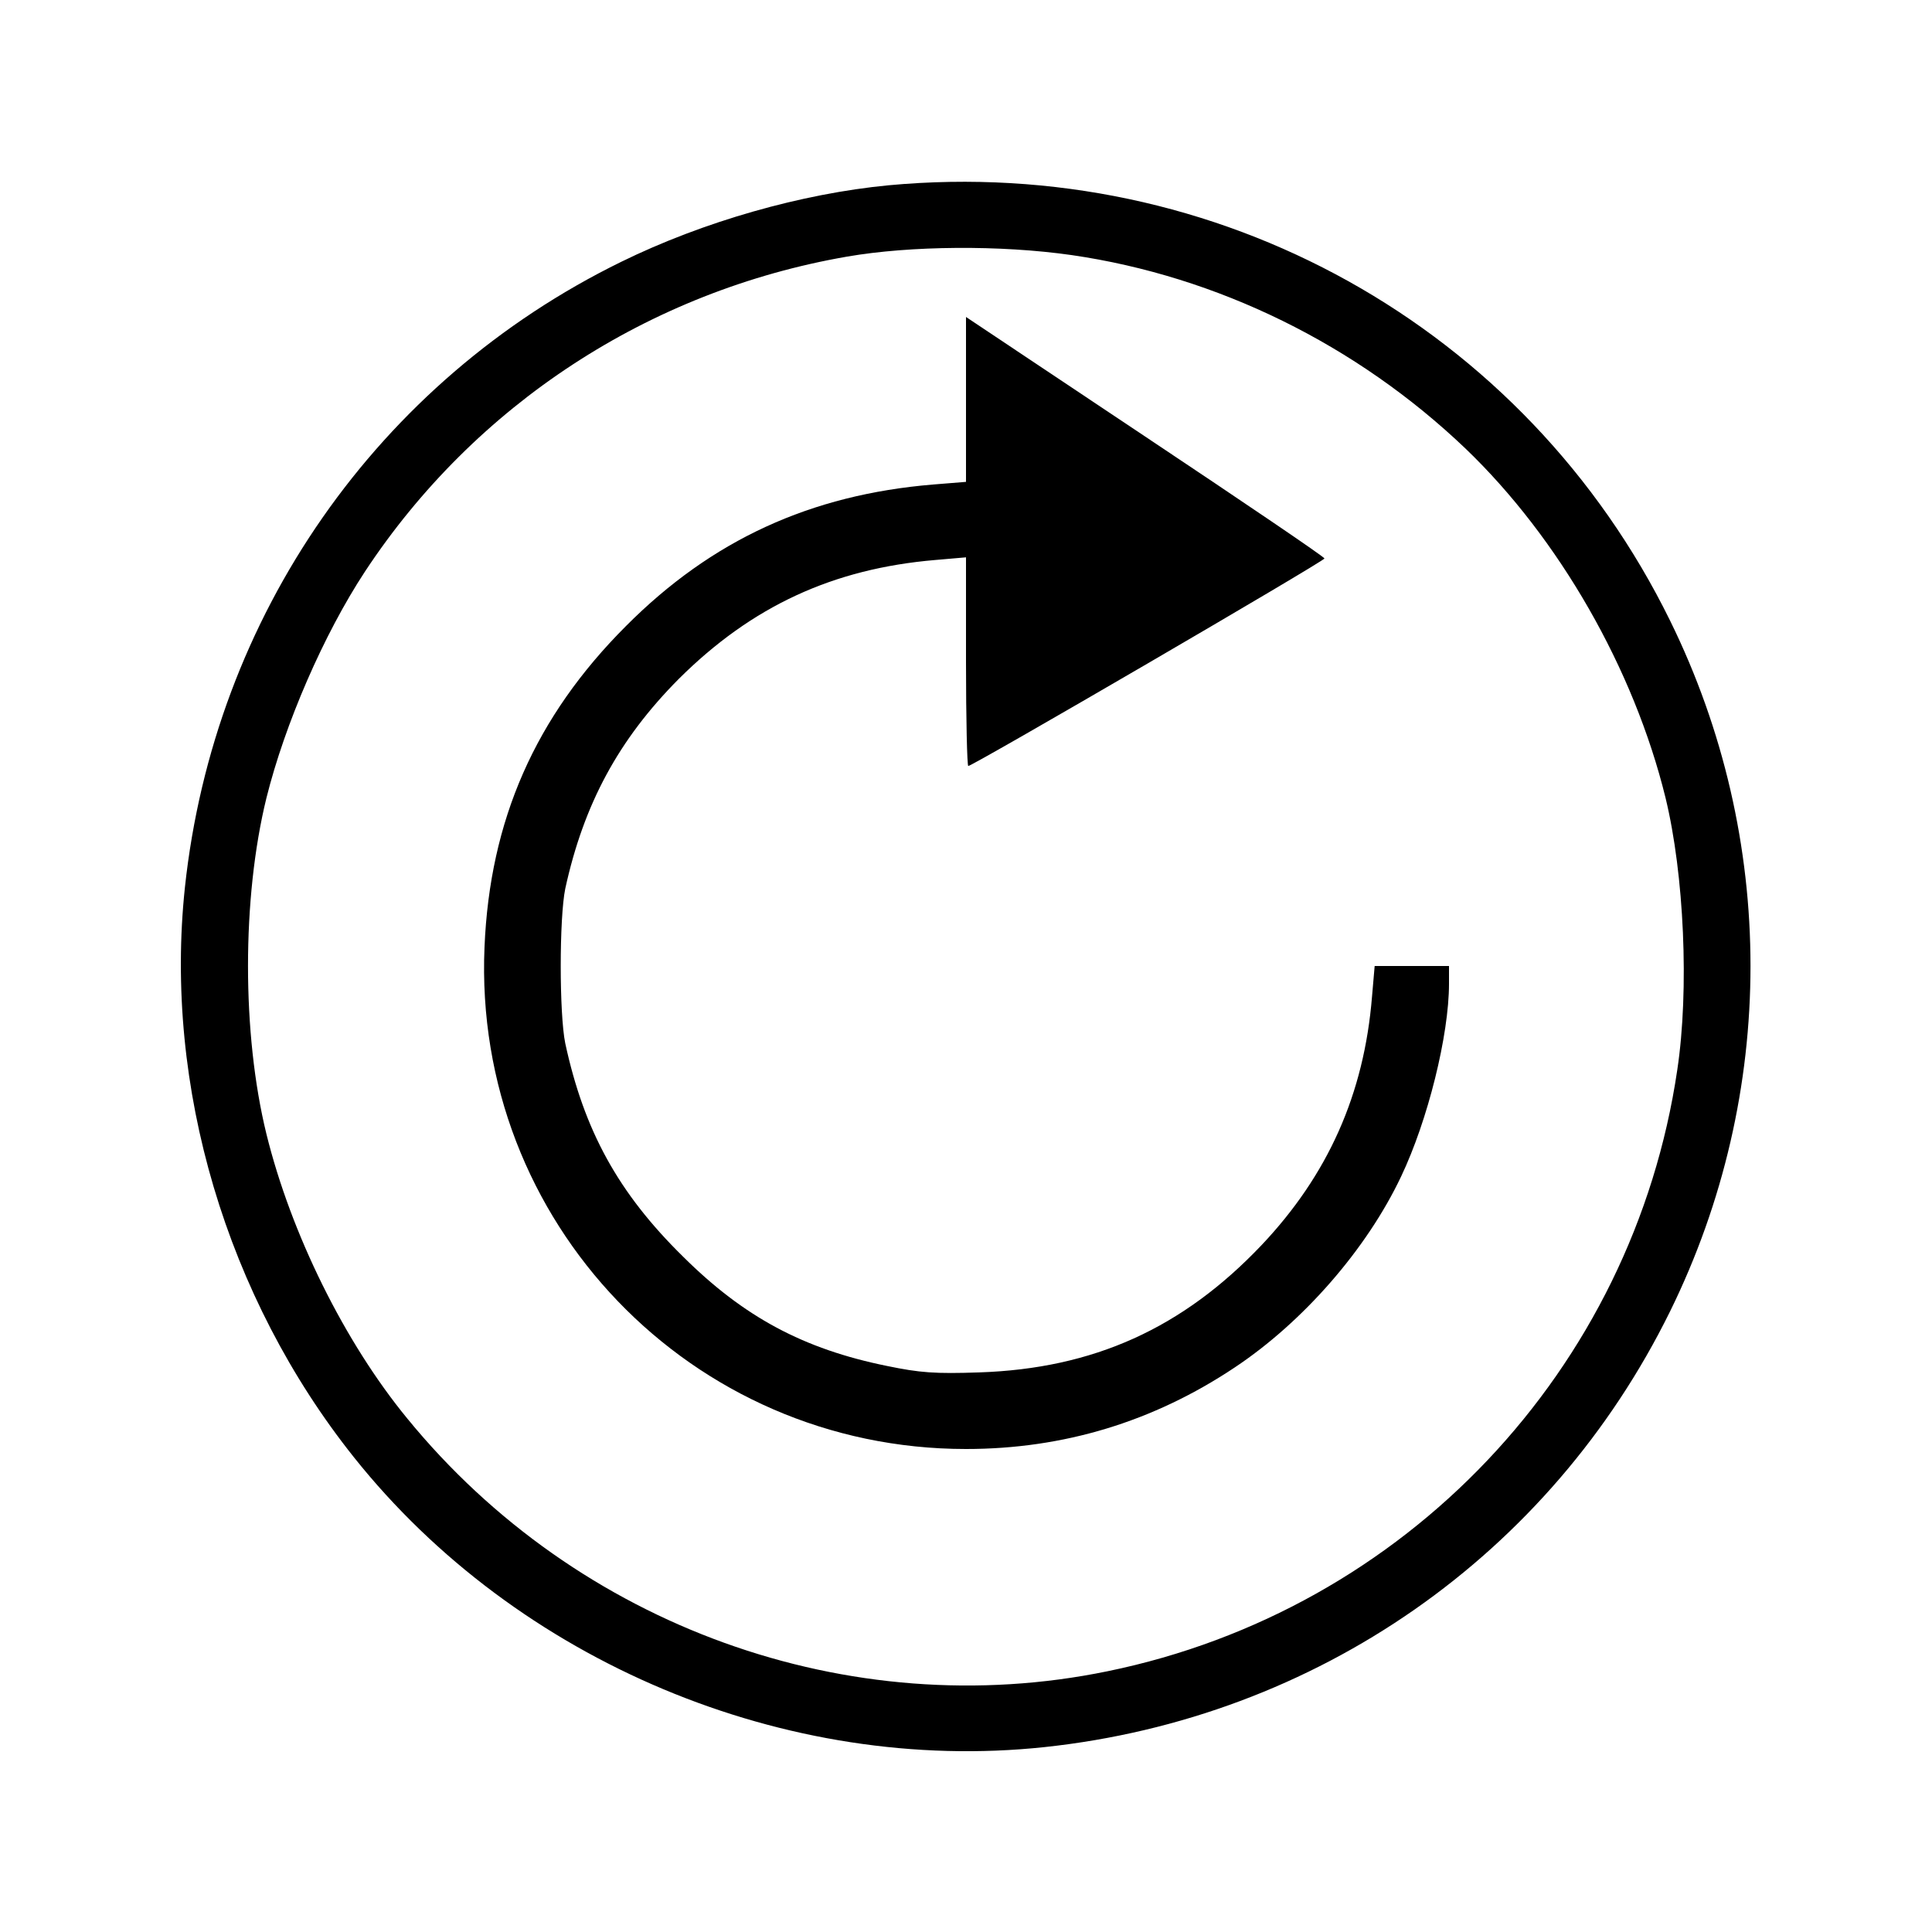
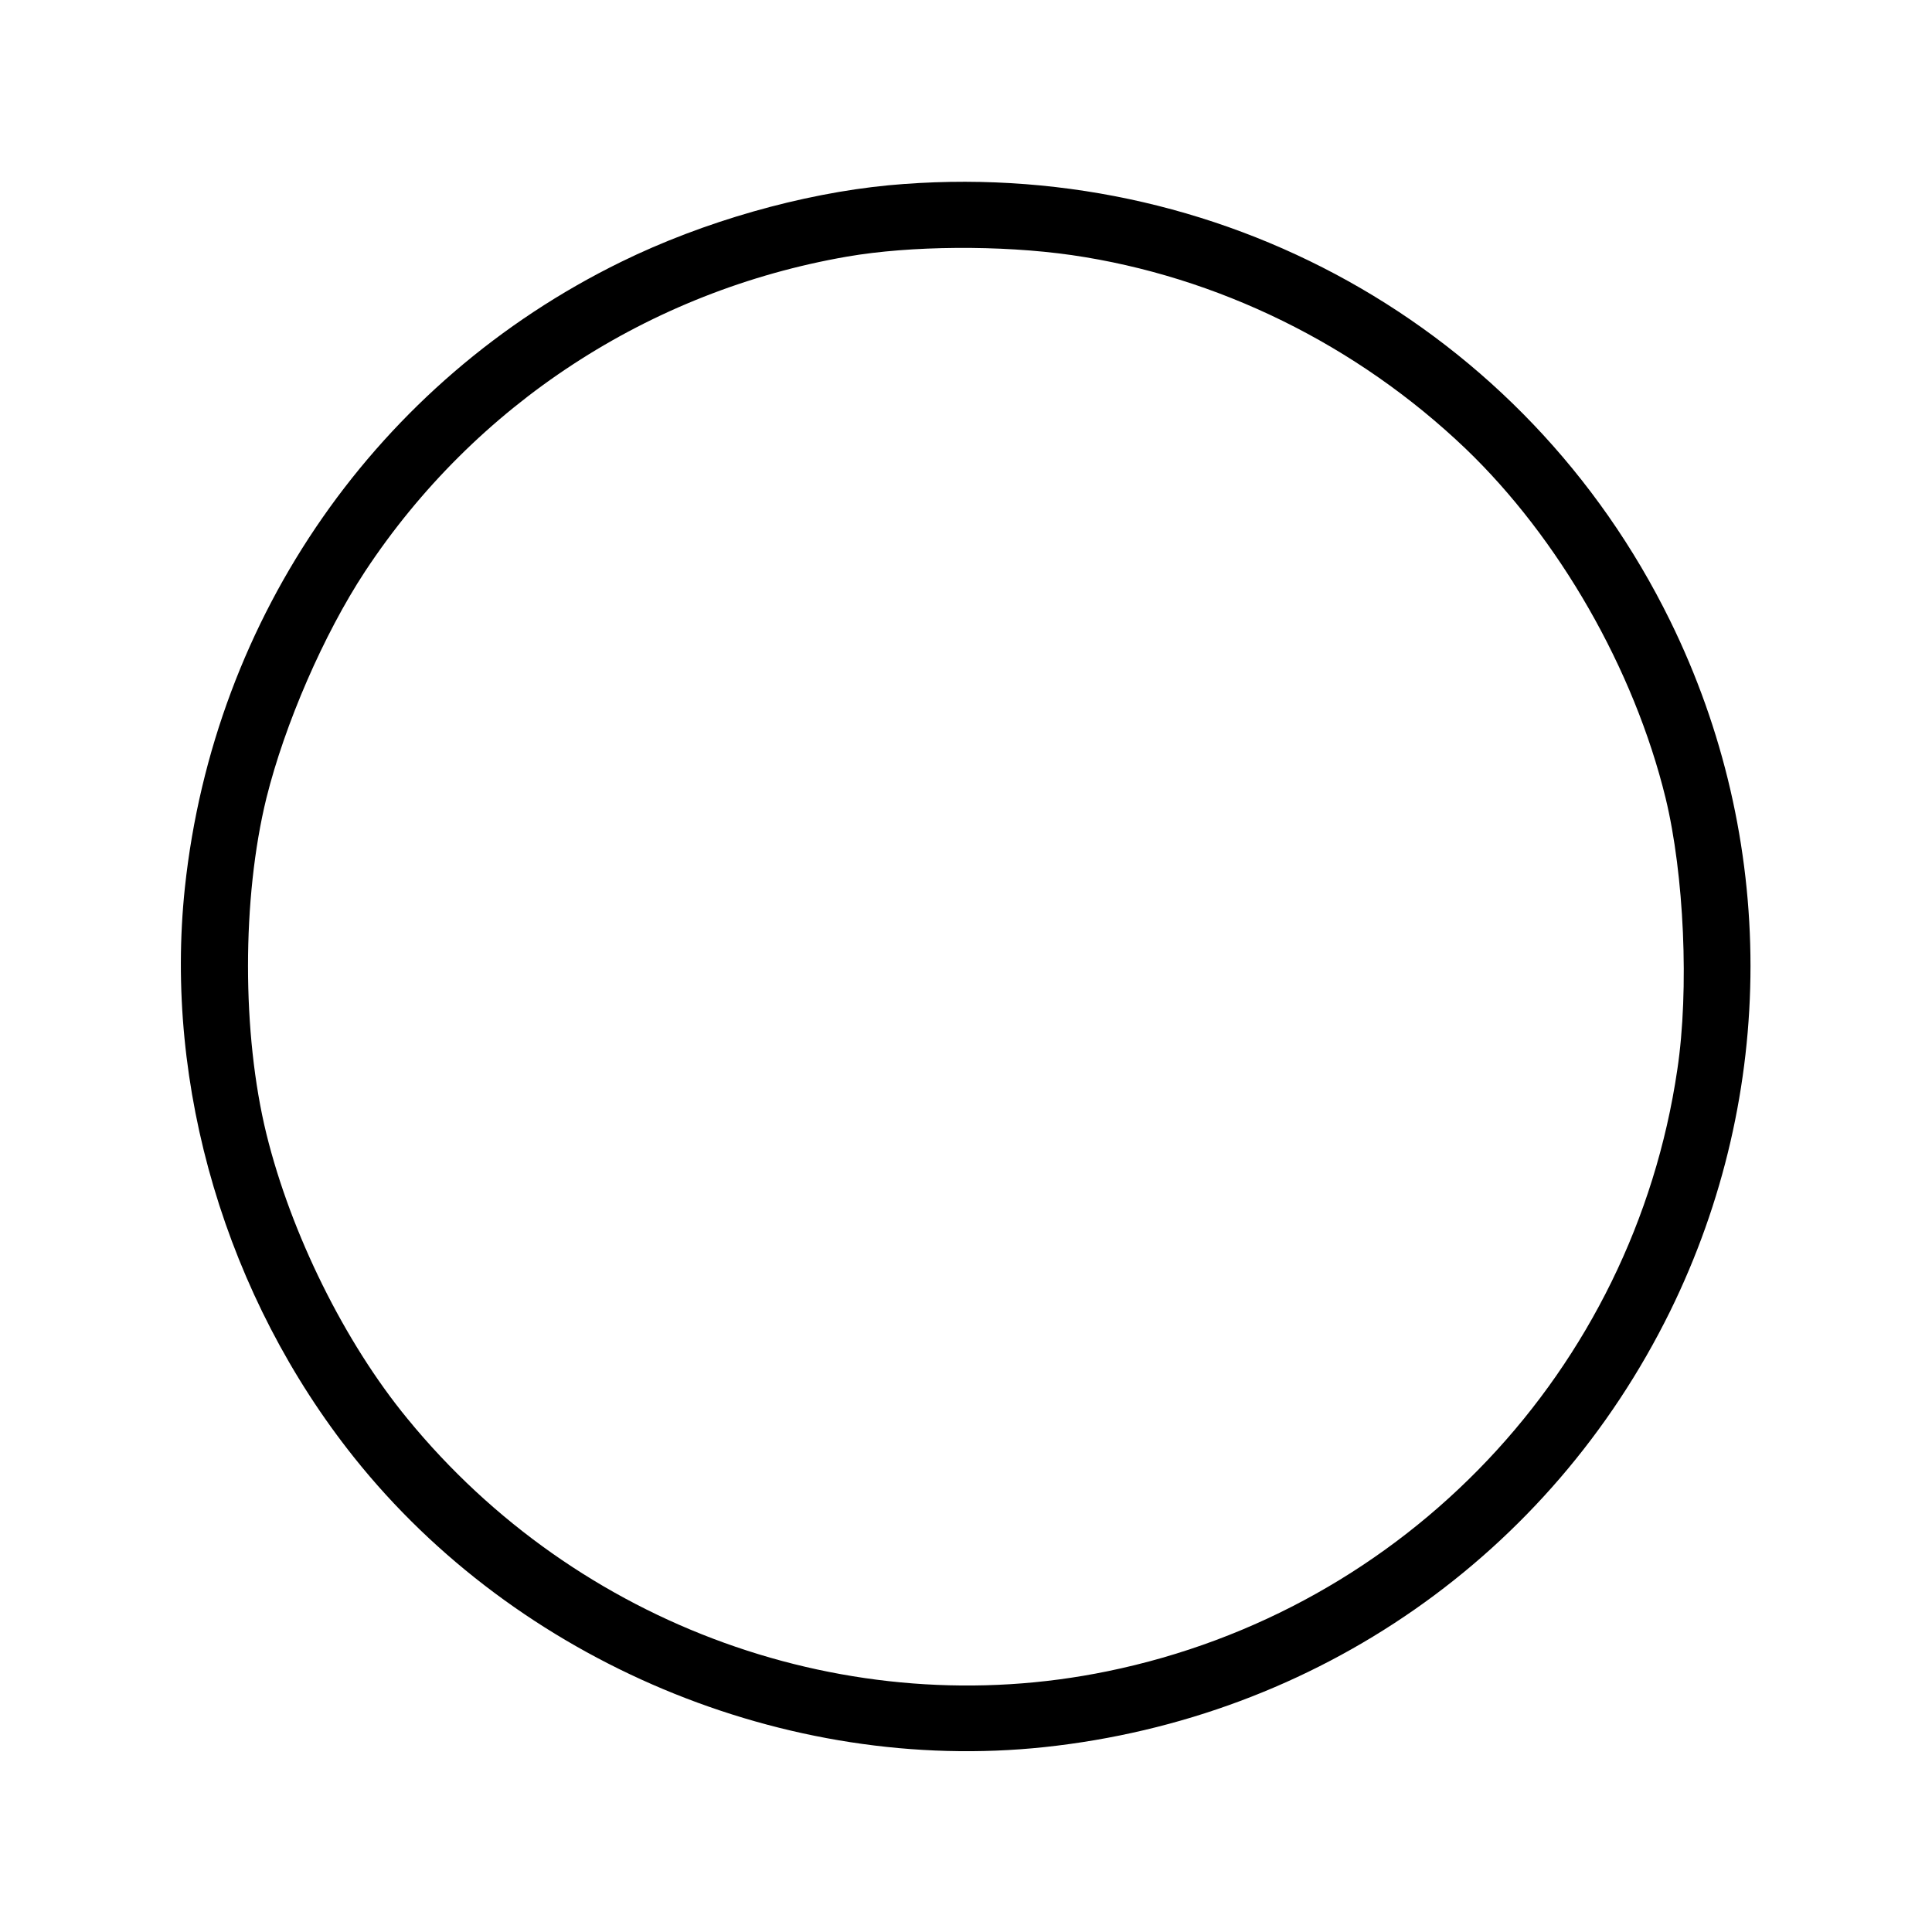
<svg xmlns="http://www.w3.org/2000/svg" version="1.0" width="512pt" height="512pt" viewBox="0 0 512 512" preserveAspectRatio="xMidYMid meet">
  <g transform="translate(0,512) scale(0.1,-0.1)" fill="#000000" stroke="none">
    <path d="M2355 4629 c-230 -22 -491 -96 -709 -203 -645 -316 -1079 -938 -1156 -1658 -56 -527 110 -1086 448 -1510 432 -542 1145 -841 1830 -768 721 77 1340 509 1658 1155 284 578 284 1252 0 1830 -383 780 -1201 1235 -2071 1154z m485 -185 c386 -56 755 -237 1044 -513 247 -237 446 -583 530 -926 49 -202 63 -507 31 -720 -117 -795 -720 -1432 -1510 -1594 -685 -141 -1405 119 -1855 669 -167 203 -309 491 -374 755 -65 265 -65 625 0 890 49 197 152 434 261 600 292 443 753 744 1278 835 168 29 406 31 595 4z" />
-     <path d="M2560 4061 l0 -218 -87 -7 c-325 -27 -587 -147 -814 -375 -241 -241 -361 -515 -375 -851 -31 -728 547 -1330 1276 -1330 258 0 496 72 712 216 182 121 350 314 441 506 71 149 127 375 127 511 l0 47 -99 0 -98 0 -7 -81 c-21 -259 -117 -473 -293 -659 -209 -220 -445 -327 -748 -337 -117 -4 -157 -1 -244 17 -222 45 -380 130 -541 290 -172 169 -262 334 -312 565 -16 78 -16 332 0 410 49 224 141 395 301 556 194 193 409 292 680 315 l81 7 0 -277 c0 -152 3 -276 6 -276 12 0 944 543 944 550 0 4 -214 149 -475 323 l-475 317 0 -219z" />
  </g>
</svg>